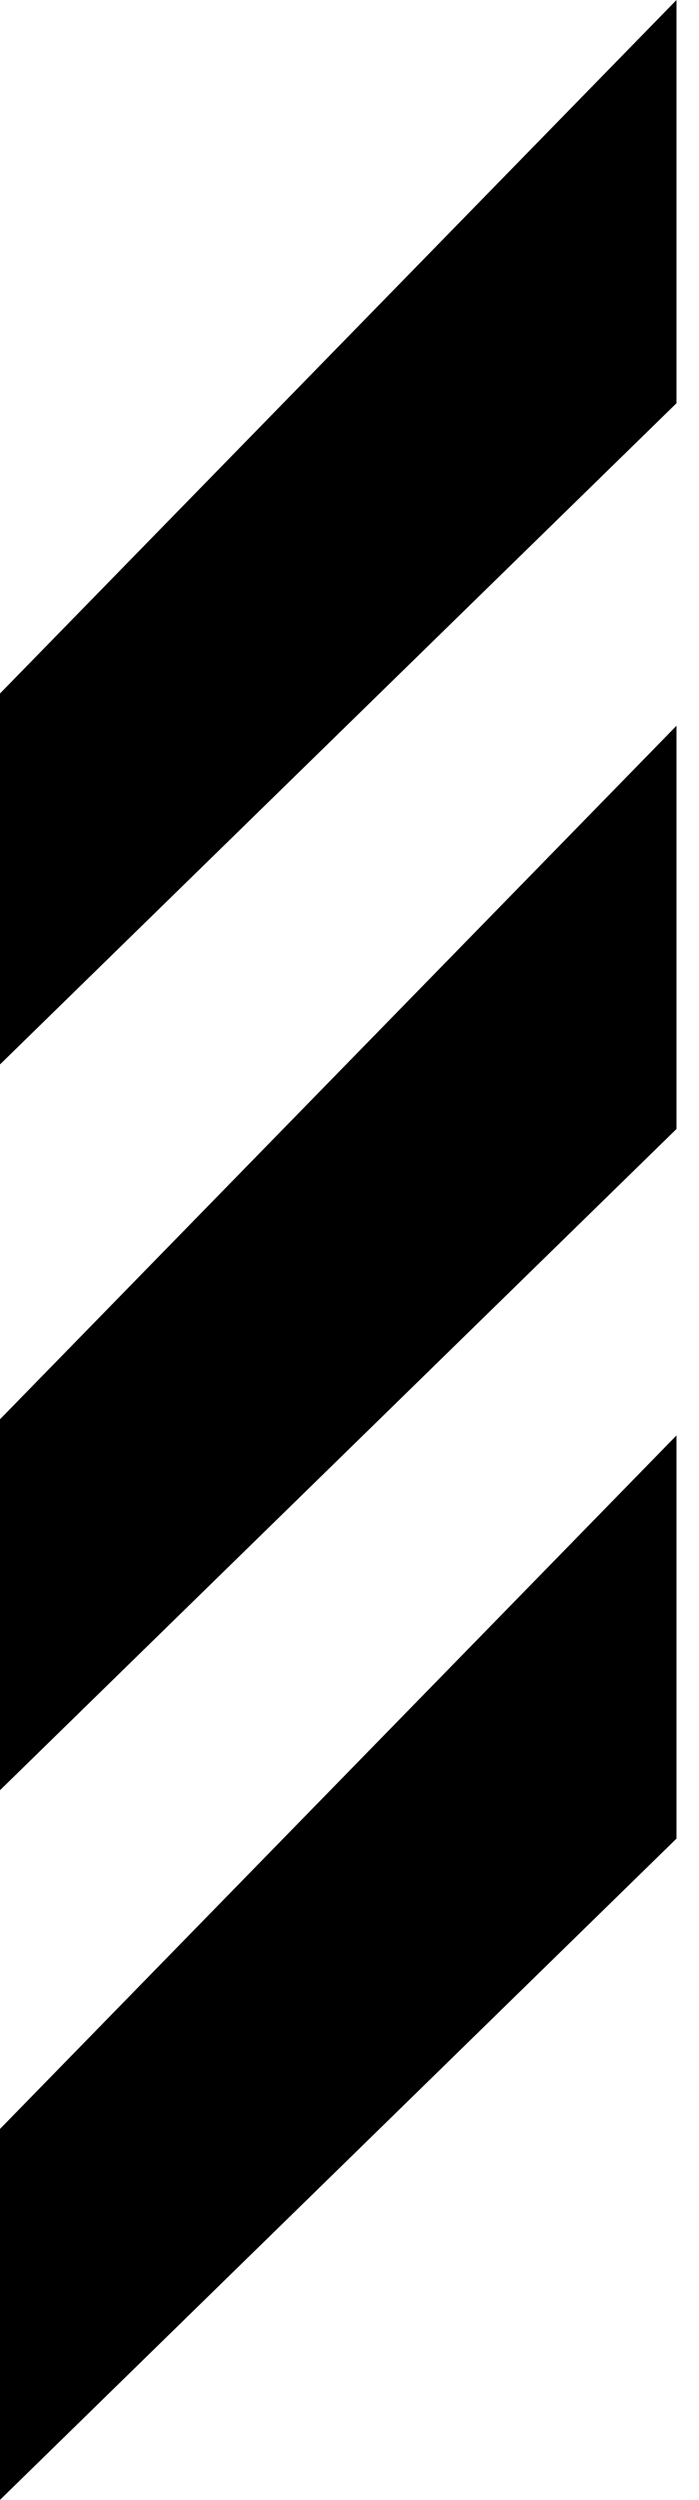
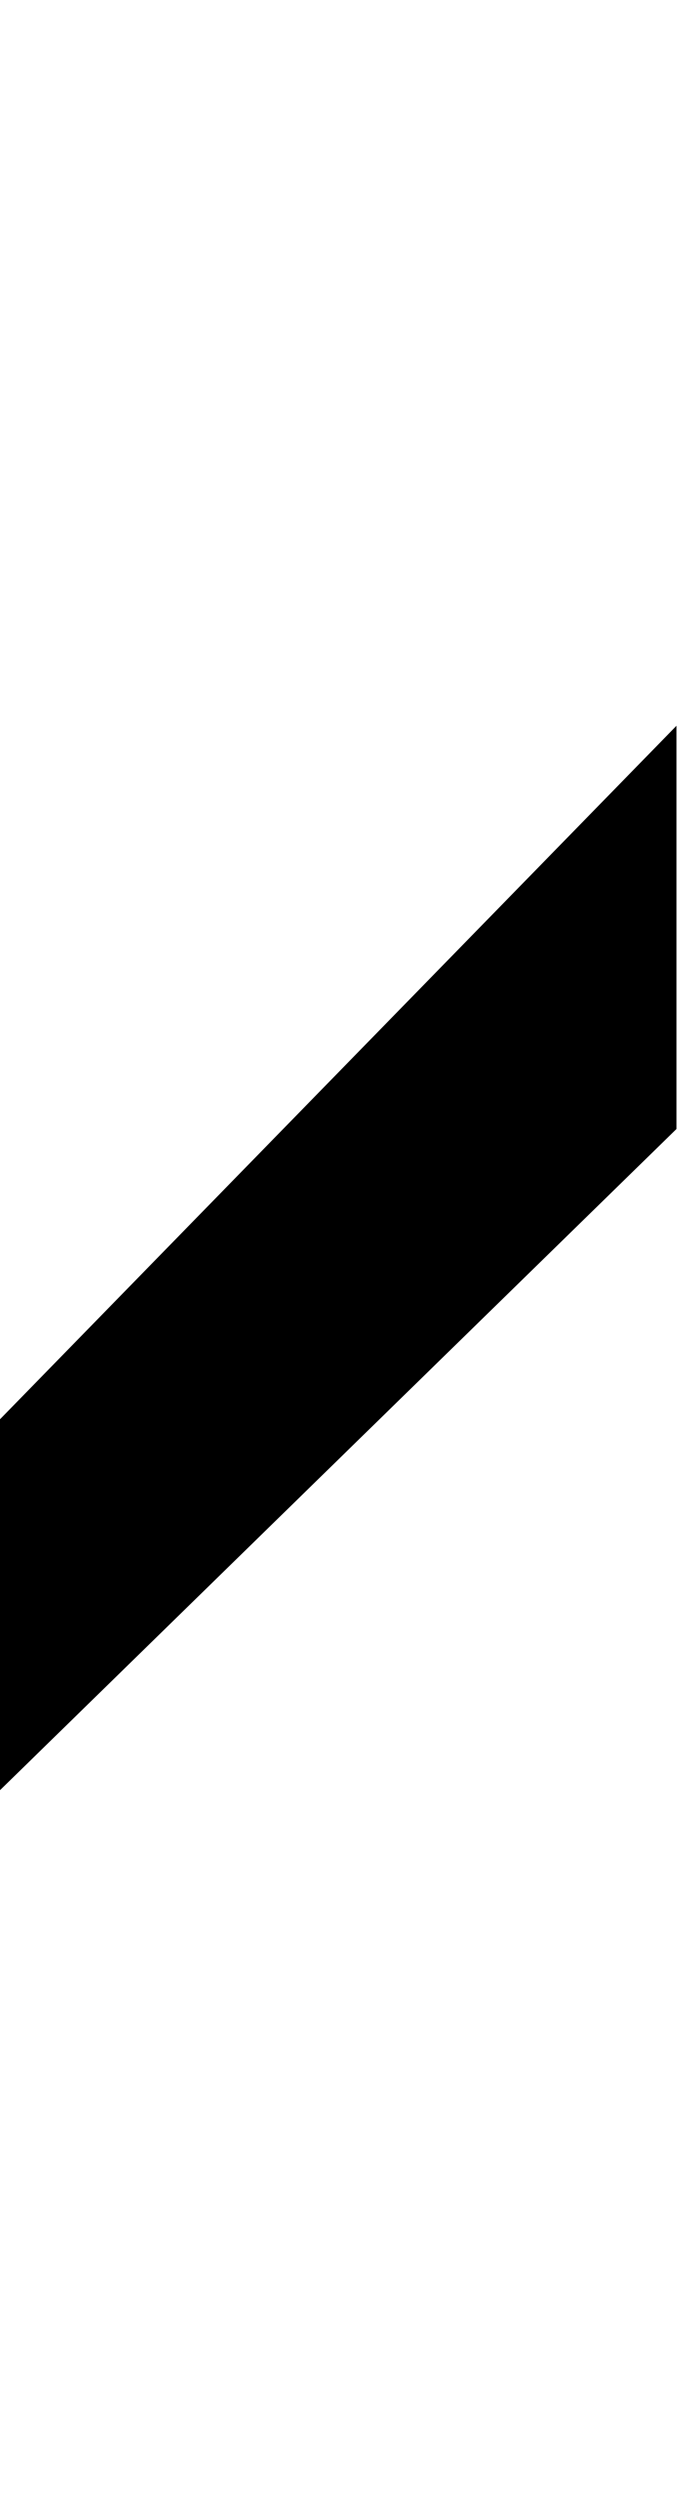
<svg xmlns="http://www.w3.org/2000/svg" width="14" height="50" viewBox="0 0 14 50" fill="none">
-   <path d="M13.549 8.065V0L0 13.871V21.29L13.549 8.065Z" fill="#F37021" style="fill:#F37021;fill:color(display-p3 0.953 0.439 0.129);fill-opacity:1;" />
  <path d="M13.549 22.581V14.516L0 28.387V35.806L13.549 22.581Z" fill="#F37021" style="fill:#F37021;fill:color(display-p3 0.953 0.439 0.129);fill-opacity:1;" />
-   <path d="M13.549 36.774V28.71L0 42.581V50L13.549 36.774Z" fill="#F37021" style="fill:#F37021;fill:color(display-p3 0.953 0.439 0.129);fill-opacity:1;" />
</svg>